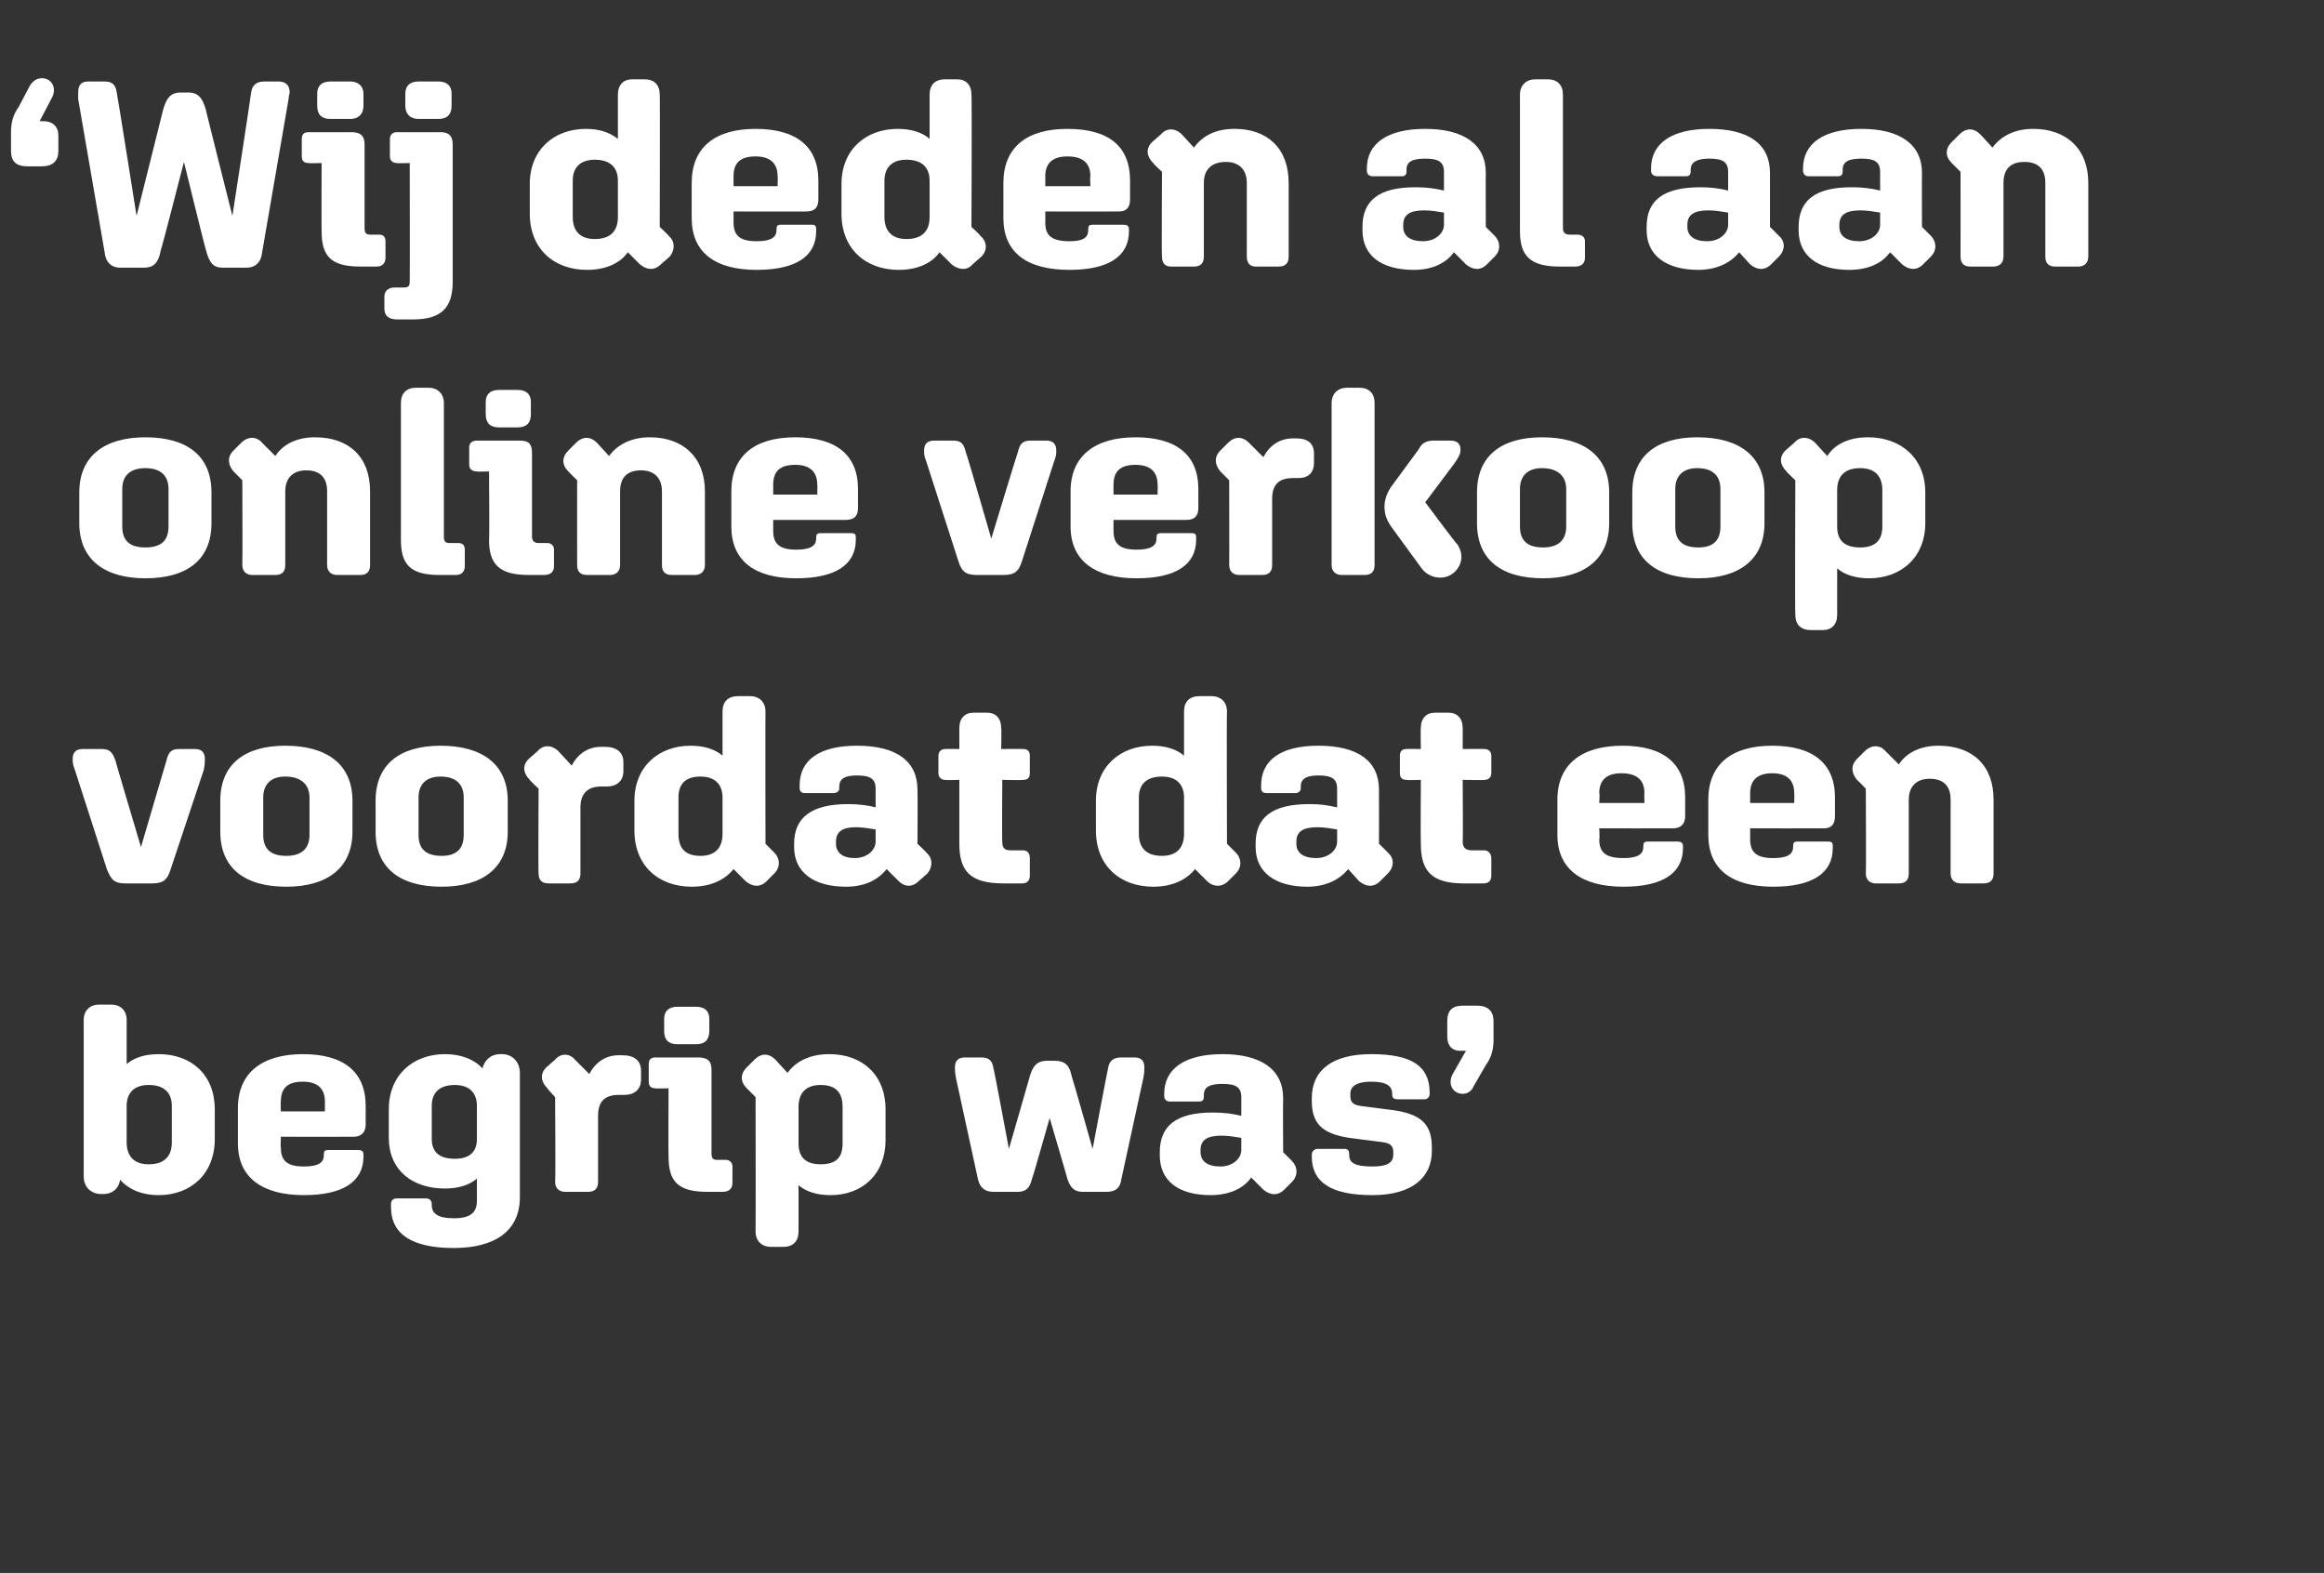
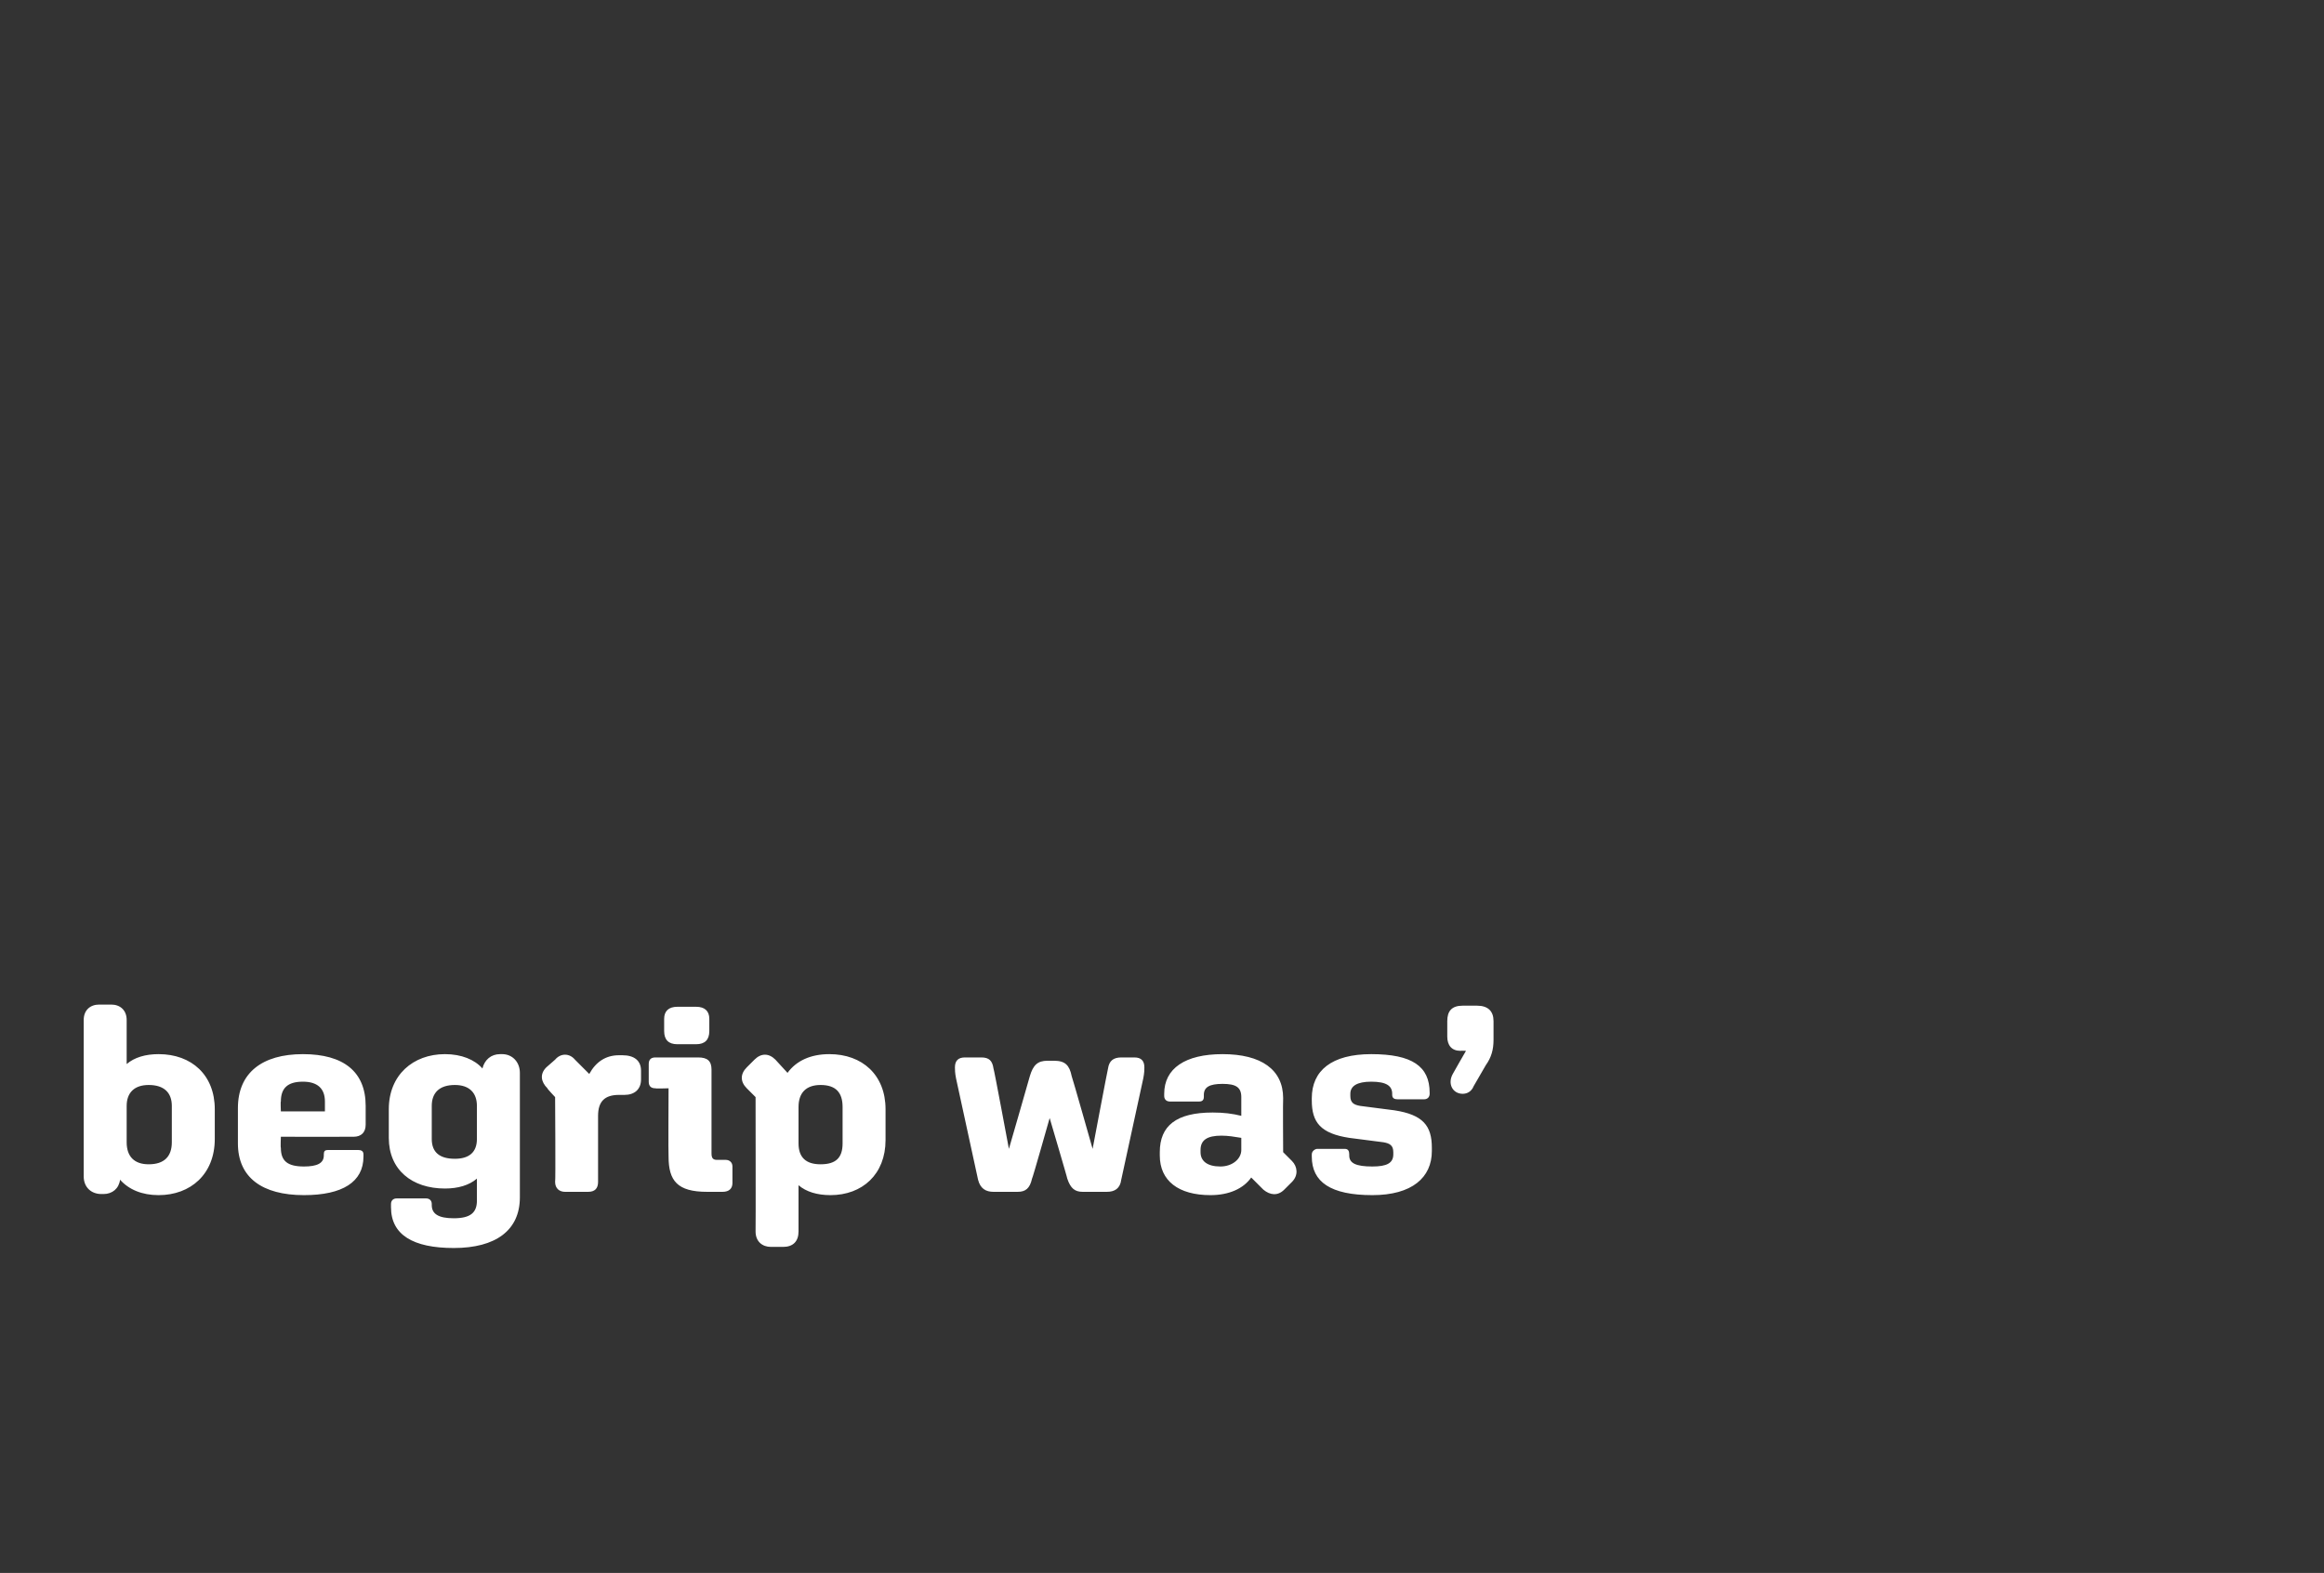
<svg xmlns="http://www.w3.org/2000/svg" version="1.1" width="211px" height="142.8px" viewBox="0 -5 211 142.8" style="top:-5px">
  <rect x="0" y="-5" width="211" height="142.8" fill="#333333" stroke="none" />
  <desc>‘ Wij deden al aan online verkoop voordat dat een begrip was’</desc>
  <defs />
  <g id="Polygon22553">
    <path d="M 10.9 102.1 C 10.8 102.9 10.2 103.4 9.4 103.4 C 9.4 103.4 9.2 103.4 9.2 103.4 C 8.3 103.4 7.6 102.8 7.6 101.8 C 7.6 101.8 7.6 87.6 7.6 87.6 C 7.6 86.7 8.2 86.2 9 86.2 C 9 86.2 10.1 86.2 10.1 86.2 C 10.9 86.2 11.5 86.7 11.5 87.6 C 11.5 87.6 11.5 91.6 11.5 91.6 C 12.2 91 13.2 90.7 14.4 90.7 C 17.4 90.7 19.5 92.6 19.5 95.7 C 19.5 95.7 19.5 98.4 19.5 98.4 C 19.5 101.6 17.3 103.5 14.4 103.5 C 12.9 103.5 11.7 103 10.9 102.1 Z M 15.6 98.7 C 15.6 98.7 15.6 95.4 15.6 95.4 C 15.6 94.2 14.9 93.5 13.5 93.5 C 12.2 93.5 11.5 94.2 11.5 95.4 C 11.5 95.4 11.5 98.7 11.5 98.7 C 11.5 100 12.2 100.7 13.5 100.7 C 14.9 100.7 15.6 100 15.6 98.7 Z M 21.6 98.8 C 21.6 98.8 21.6 95.6 21.6 95.6 C 21.6 92.4 23.8 90.7 27.5 90.7 C 31.2 90.7 33.2 92.3 33.2 95.4 C 33.2 95.4 33.2 97.1 33.2 97.1 C 33.2 97.8 32.8 98.2 32.1 98.2 C 32.11 98.21 25.5 98.2 25.5 98.2 C 25.5 98.2 25.46 99.22 25.5 99.2 C 25.5 100.4 26.1 100.9 27.6 100.9 C 28.8 100.9 29.4 100.6 29.4 99.9 C 29.4 99.9 29.4 99.8 29.4 99.8 C 29.4 99.5 29.5 99.4 29.8 99.4 C 29.8 99.4 32.5 99.4 32.5 99.4 C 32.8 99.4 33 99.5 33 99.8 C 33 99.8 33 100 33 100 C 33 102.3 31.1 103.5 27.6 103.5 C 23.8 103.5 21.6 101.9 21.6 98.8 Z M 25.5 95 C 25.46 94.97 25.5 95.9 25.5 95.9 L 29.5 95.9 C 29.5 95.9 29.5 94.97 29.5 95 C 29.5 93.8 28.8 93.2 27.5 93.2 C 26.1 93.2 25.5 93.8 25.5 95 Z M 35.5 104.6 C 35.5 104.6 35.5 104.3 35.5 104.3 C 35.5 104 35.7 103.8 36 103.8 C 36 103.8 38.7 103.8 38.7 103.8 C 39 103.8 39.2 104 39.2 104.3 C 39.2 104.3 39.2 104.4 39.2 104.4 C 39.2 105.2 39.8 105.6 41.2 105.6 C 42.7 105.6 43.3 105.1 43.3 104 C 43.3 104 43.3 102 43.3 102 C 42.6 102.6 41.6 102.9 40.4 102.9 C 37.4 102.9 35.3 101.2 35.3 98.3 C 35.3 98.3 35.3 95.7 35.3 95.7 C 35.3 92.6 37.5 90.7 40.4 90.7 C 41.9 90.7 43.1 91.2 43.8 92 C 44 91.2 44.6 90.7 45.4 90.7 C 45.4 90.7 45.6 90.7 45.6 90.7 C 46.5 90.7 47.2 91.4 47.2 92.4 C 47.2 92.4 47.2 103.7 47.2 103.7 C 47.2 106.7 45 108.3 41.2 108.3 C 37.5 108.3 35.5 107.1 35.5 104.6 Z M 43.3 98.4 C 43.3 98.4 43.3 95.4 43.3 95.4 C 43.3 94.2 42.6 93.5 41.3 93.5 C 39.9 93.5 39.2 94.2 39.2 95.4 C 39.2 95.4 39.2 98.4 39.2 98.4 C 39.2 99.6 39.9 100.2 41.3 100.2 C 42.6 100.2 43.3 99.6 43.3 98.4 Z M 50.4 102.3 C 50.45 102.31 50.4 94.6 50.4 94.6 C 50.4 94.6 49.66 93.82 49.7 93.8 C 49.1 93.2 49 92.5 49.6 91.9 C 49.6 91.9 50.4 91.2 50.4 91.2 C 50.9 90.6 51.7 90.6 52.2 91.2 C 52.2 91.2 53.5 92.5 53.5 92.5 C 54.1 91.4 55 90.8 56.2 90.8 C 56.2 90.8 56.5 90.8 56.5 90.8 C 57.6 90.8 58.2 91.3 58.2 92.2 C 58.2 92.2 58.2 93 58.2 93 C 58.2 93.9 57.6 94.4 56.7 94.4 C 56.7 94.4 56.2 94.4 56.2 94.4 C 54.9 94.4 54.3 95 54.3 96.3 C 54.3 96.3 54.3 102.3 54.3 102.3 C 54.3 102.9 54 103.2 53.4 103.2 C 53.4 103.2 51.3 103.2 51.3 103.2 C 50.8 103.2 50.4 102.9 50.4 102.3 Z M 60.3 88.6 C 60.3 88.6 60.3 87.5 60.3 87.5 C 60.3 86.8 60.7 86.4 61.5 86.4 C 61.5 86.4 63.2 86.4 63.2 86.4 C 64 86.4 64.4 86.8 64.4 87.5 C 64.4 87.5 64.4 88.6 64.4 88.6 C 64.4 89.4 64 89.8 63.2 89.8 C 63.2 89.8 61.5 89.8 61.5 89.8 C 60.7 89.8 60.3 89.4 60.3 88.6 Z M 60.7 100 C 60.67 99.98 60.7 93.8 60.7 93.8 C 60.7 93.8 59.5 93.84 59.5 93.8 C 59.1 93.8 58.9 93.6 58.9 93.2 C 58.9 93.2 58.9 91.6 58.9 91.6 C 58.9 91.2 59.1 91 59.5 91 C 59.5 91 63.4 91 63.4 91 C 64.2 91 64.6 91.3 64.6 92.1 C 64.6 92.1 64.6 99.7 64.6 99.7 C 64.6 100.1 64.7 100.3 65.1 100.3 C 65.1 100.3 65.9 100.3 65.9 100.3 C 66.2 100.3 66.5 100.5 66.5 100.9 C 66.5 100.9 66.5 102.4 66.5 102.4 C 66.5 102.9 66.2 103.2 65.6 103.2 C 65.6 103.2 64.2 103.2 64.2 103.2 C 61.5 103.2 60.7 102.2 60.7 100 Z M 72.5 102.6 C 72.5 102.6 72.5 106.8 72.5 106.8 C 72.5 107.7 72 108.2 71.1 108.2 C 71.1 108.2 70 108.2 70 108.2 C 69.2 108.2 68.6 107.7 68.6 106.8 C 68.62 106.82 68.6 94.6 68.6 94.6 C 68.6 94.6 67.82 93.82 67.8 93.8 C 67.2 93.2 67.2 92.5 67.8 91.9 C 67.8 91.9 68.5 91.2 68.5 91.2 C 69.1 90.6 69.8 90.6 70.4 91.2 C 70.4 91.2 71.5 92.4 71.5 92.4 C 72.3 91.3 73.6 90.7 75.3 90.7 C 78.3 90.7 80.4 92.6 80.4 95.7 C 80.4 95.7 80.4 98.5 80.4 98.5 C 80.4 101.6 78.3 103.5 75.4 103.5 C 74.2 103.5 73.2 103.2 72.5 102.6 Z M 76.5 98.8 C 76.5 98.8 76.5 95.5 76.5 95.5 C 76.5 94.2 75.9 93.5 74.5 93.5 C 73.2 93.5 72.5 94.2 72.5 95.5 C 72.5 95.5 72.5 98.8 72.5 98.8 C 72.5 100.1 73.2 100.7 74.5 100.7 C 75.9 100.7 76.5 100.1 76.5 98.8 Z M 88.8 102.1 C 88.8 102.1 86.8 92.9 86.8 92.9 C 86.7 92.4 86.7 92.1 86.7 91.9 C 86.7 91.3 87 91 87.6 91 C 87.6 91 89.1 91 89.1 91 C 89.8 91 90.1 91.3 90.2 92 C 90.24 91.99 91.6 99.3 91.6 99.3 C 91.6 99.3 93.5 92.74 93.5 92.7 C 93.8 91.7 94.2 91.3 95.1 91.3 C 95.1 91.3 95.7 91.3 95.7 91.3 C 96.7 91.3 97.1 91.7 97.3 92.7 C 97.34 92.74 99.2 99.3 99.2 99.3 C 99.2 99.3 100.58 91.99 100.6 92 C 100.7 91.3 101.1 91 101.8 91 C 101.8 91 103 91 103 91 C 103.6 91 103.9 91.3 103.9 91.9 C 103.9 92.1 103.9 92.4 103.8 92.9 C 103.8 92.9 101.8 102.1 101.8 102.1 C 101.7 102.9 101.2 103.2 100.5 103.2 C 100.5 103.2 98.3 103.2 98.3 103.2 C 97.6 103.2 97.2 102.9 96.9 102 C 96.93 102.02 95.3 96.5 95.3 96.5 C 95.3 96.5 93.74 102.02 93.7 102 C 93.5 102.9 93.1 103.2 92.4 103.2 C 92.4 103.2 90.2 103.2 90.2 103.2 C 89.5 103.2 89 102.9 88.8 102.1 Z M 105.3 99.9 C 105.3 99.9 105.3 99.6 105.3 99.6 C 105.3 97.2 106.8 96 110.1 96 C 111.1 96 111.9 96.1 112.7 96.3 C 112.7 96.3 112.7 94.6 112.7 94.6 C 112.7 93.7 112.2 93.4 111 93.4 C 109.8 93.4 109.3 93.7 109.3 94.4 C 109.3 94.4 109.3 94.6 109.3 94.6 C 109.3 94.8 109.2 95 108.9 95 C 108.9 95 106.2 95 106.2 95 C 105.9 95 105.7 94.8 105.7 94.5 C 105.7 94.5 105.7 94.3 105.7 94.3 C 105.7 92 107.6 90.7 111 90.7 C 114.5 90.7 116.5 92.1 116.5 94.7 C 116.47 94.73 116.5 99.6 116.5 99.6 C 116.5 99.6 117.26 100.37 117.3 100.4 C 117.8 100.9 117.9 101.7 117.3 102.3 C 117.3 102.3 116.6 103 116.6 103 C 116 103.6 115.3 103.5 114.7 103 C 114.7 103 113.6 101.9 113.6 101.9 C 112.9 102.9 111.6 103.5 109.9 103.5 C 107 103.5 105.3 102.2 105.3 99.9 Z M 110.8 100.9 C 111.9 100.9 112.7 100.2 112.7 99.4 C 112.7 99.4 112.7 98.3 112.7 98.3 C 112.1 98.2 111.5 98.1 110.9 98.1 C 109.6 98.1 109 98.5 109 99.4 C 109 99.4 109 99.6 109 99.6 C 109 100.4 109.6 100.9 110.8 100.9 Z M 119.1 100 C 119.1 100 119.1 99.8 119.1 99.8 C 119.1 99.5 119.4 99.3 119.6 99.3 C 119.6 99.3 122.1 99.3 122.1 99.3 C 122.4 99.3 122.5 99.5 122.5 99.8 C 122.5 99.8 122.5 99.9 122.5 99.9 C 122.5 100.6 123.1 100.9 124.6 100.9 C 125.9 100.9 126.5 100.6 126.5 99.8 C 126.5 99.8 126.5 99.6 126.5 99.6 C 126.5 99 126.2 98.8 125.6 98.7 C 125.6 98.7 122.5 98.3 122.5 98.3 C 119.9 97.9 119.1 96.9 119.1 94.9 C 119.1 94.9 119.1 94.7 119.1 94.7 C 119.1 92.2 120.9 90.7 124.5 90.7 C 128.2 90.7 129.8 91.8 129.8 94.2 C 129.8 94.2 129.8 94.3 129.8 94.3 C 129.8 94.6 129.6 94.8 129.3 94.8 C 129.3 94.8 126.9 94.8 126.9 94.8 C 126.6 94.8 126.4 94.7 126.4 94.4 C 126.4 94.4 126.4 94.3 126.4 94.3 C 126.4 93.6 125.9 93.2 124.5 93.2 C 123.2 93.2 122.6 93.6 122.6 94.3 C 122.6 94.3 122.6 94.5 122.6 94.5 C 122.6 95.1 122.9 95.3 123.5 95.4 C 123.5 95.4 126.6 95.8 126.6 95.8 C 129.2 96.2 130 97.2 130 99.2 C 130 99.2 130 99.5 130 99.5 C 130 101.9 128.2 103.5 124.6 103.5 C 120.8 103.5 119.1 102.3 119.1 100 Z M 131.9 92.5 C 131.9 92.47 133.1 90.4 133.1 90.4 C 133.1 90.4 132.65 90.38 132.6 90.4 C 131.8 90.4 131.4 89.9 131.4 89.1 C 131.4 89.1 131.4 87.7 131.4 87.7 C 131.4 86.8 131.8 86.3 132.8 86.3 C 132.8 86.3 134.1 86.3 134.1 86.3 C 135.1 86.3 135.6 86.8 135.6 87.7 C 135.6 87.7 135.6 89.4 135.6 89.4 C 135.6 90.3 135.4 91 134.9 91.7 C 134.9 91.7 133.8 93.6 133.8 93.6 C 133.6 94.1 133.2 94.3 132.8 94.3 C 131.9 94.3 131.4 93.4 131.9 92.5 Z " stroke="none" fill="#fff" />
  </g>
  <g id="Polygon22552">
-     <path d="M 9.7 73.9 C 9.7 73.9 6.8 64.9 6.8 64.9 C 6.6 64.4 6.6 64.2 6.6 63.9 C 6.6 63.3 6.9 63 7.5 63 C 7.5 63 9.2 63 9.2 63 C 9.9 63 10.2 63.2 10.5 64.1 C 10.46 64.06 12.8 71.9 12.8 71.9 C 12.8 71.9 15.1 64.06 15.1 64.1 C 15.3 63.2 15.6 63 16.3 63 C 16.3 63 17.7 63 17.7 63 C 18.3 63 18.6 63.3 18.6 63.9 C 18.6 64.2 18.6 64.4 18.5 64.9 C 18.5 64.9 15.5 73.9 15.5 73.9 C 15.2 74.9 14.8 75.2 13.8 75.2 C 13.8 75.2 11.4 75.2 11.4 75.2 C 10.4 75.2 10.1 74.9 9.7 73.9 Z M 20 70.5 C 20 70.5 20 67.7 20 67.7 C 20 64.4 22.2 62.7 25.9 62.7 C 29.7 62.7 32 64.4 32 67.7 C 32 67.7 32 70.5 32 70.5 C 32 73.8 29.7 75.5 26 75.5 C 22.2 75.5 20 73.8 20 70.5 Z M 28.1 70.8 C 28.1 70.8 28.1 67.4 28.1 67.4 C 28.1 66.2 27.3 65.5 25.9 65.5 C 24.6 65.5 23.9 66.2 23.9 67.4 C 23.9 67.4 23.9 70.8 23.9 70.8 C 23.9 72.1 24.6 72.7 26 72.7 C 27.3 72.7 28.1 72.1 28.1 70.8 Z M 34.1 70.5 C 34.1 70.5 34.1 67.7 34.1 67.7 C 34.1 64.4 36.3 62.7 40 62.7 C 43.8 62.7 46.1 64.4 46.1 67.7 C 46.1 67.7 46.1 70.5 46.1 70.5 C 46.1 73.8 43.8 75.5 40.1 75.5 C 36.3 75.5 34.1 73.8 34.1 70.5 Z M 42.1 70.8 C 42.1 70.8 42.1 67.4 42.1 67.4 C 42.1 66.2 41.4 65.5 40 65.5 C 38.7 65.5 38 66.2 38 67.4 C 38 67.4 38 70.8 38 70.8 C 38 72.1 38.7 72.7 40.1 72.7 C 41.4 72.7 42.1 72.1 42.1 70.8 Z M 48.9 74.3 C 48.86 74.31 48.9 66.6 48.9 66.6 C 48.9 66.6 48.07 65.82 48.1 65.8 C 47.5 65.2 47.4 64.5 48 63.9 C 48 63.9 48.8 63.2 48.8 63.2 C 49.3 62.6 50.1 62.6 50.7 63.2 C 50.7 63.2 51.9 64.5 51.9 64.5 C 52.5 63.4 53.4 62.8 54.6 62.8 C 54.6 62.8 54.9 62.8 54.9 62.8 C 56 62.8 56.6 63.3 56.6 64.2 C 56.6 64.2 56.6 65 56.6 65 C 56.6 65.9 56 66.4 55.1 66.4 C 55.1 66.4 54.6 66.4 54.6 66.4 C 53.4 66.4 52.7 67 52.7 68.3 C 52.7 68.3 52.7 74.3 52.7 74.3 C 52.7 74.9 52.4 75.2 51.8 75.2 C 51.8 75.2 49.8 75.2 49.8 75.2 C 49.2 75.2 48.9 74.9 48.9 74.3 Z M 57.6 70.4 C 57.6 70.4 57.6 67.7 57.6 67.7 C 57.6 64.6 59.8 62.7 62.7 62.7 C 63.9 62.7 64.9 63 65.6 63.6 C 65.6 63.6 65.6 59.6 65.6 59.6 C 65.6 58.7 66.1 58.2 67 58.2 C 67 58.2 68.1 58.2 68.1 58.2 C 68.9 58.2 69.5 58.7 69.5 59.6 C 69.48 59.58 69.5 71.6 69.5 71.6 C 69.5 71.6 70.27 72.37 70.3 72.4 C 70.8 72.9 70.9 73.7 70.3 74.3 C 70.3 74.3 69.6 75 69.6 75 C 69 75.6 68.3 75.5 67.7 75 C 67.7 75 66.6 73.9 66.6 73.9 C 65.8 74.9 64.5 75.5 62.8 75.5 C 59.8 75.5 57.6 73.6 57.6 70.4 Z M 65.6 70.7 C 65.6 70.7 65.6 67.4 65.6 67.4 C 65.6 66.2 64.9 65.5 63.6 65.5 C 62.2 65.5 61.6 66.2 61.6 67.4 C 61.6 67.4 61.6 70.7 61.6 70.7 C 61.6 72 62.2 72.7 63.6 72.7 C 64.9 72.7 65.6 72 65.6 70.7 Z M 72.1 71.9 C 72.1 71.9 72.1 71.6 72.1 71.6 C 72.1 69.2 73.7 68 77 68 C 77.9 68 78.8 68.1 79.5 68.3 C 79.5 68.3 79.5 66.6 79.5 66.6 C 79.5 65.7 79 65.4 77.8 65.4 C 76.7 65.4 76.2 65.7 76.2 66.4 C 76.2 66.4 76.2 66.6 76.2 66.6 C 76.2 66.8 76 67 75.7 67 C 75.7 67 73.1 67 73.1 67 C 72.7 67 72.6 66.8 72.6 66.5 C 72.6 66.5 72.6 66.3 72.6 66.3 C 72.6 64 74.4 62.7 77.8 62.7 C 81.4 62.7 83.3 64.1 83.3 66.7 C 83.33 66.73 83.3 71.6 83.3 71.6 C 83.3 71.6 84.12 72.37 84.1 72.4 C 84.7 72.9 84.7 73.7 84.2 74.3 C 84.2 74.3 83.4 75 83.4 75 C 82.8 75.6 82.1 75.5 81.6 75 C 81.6 75 80.5 73.9 80.5 73.9 C 79.7 74.9 78.5 75.5 76.8 75.5 C 73.9 75.5 72.1 74.2 72.1 71.9 Z M 77.6 72.9 C 78.7 72.9 79.5 72.2 79.5 71.4 C 79.5 71.4 79.5 70.3 79.5 70.3 C 78.9 70.2 78.3 70.1 77.7 70.1 C 76.5 70.1 75.9 70.5 75.9 71.4 C 75.9 71.4 75.9 71.6 75.9 71.6 C 75.9 72.4 76.5 72.9 77.6 72.9 Z M 87.1 71.6 C 87.1 71.58 87.1 65.8 87.1 65.8 C 87.1 65.8 85.85 65.84 85.8 65.8 C 85.5 65.8 85.2 65.6 85.2 65.2 C 85.2 65.2 85.2 63.6 85.2 63.6 C 85.2 63.2 85.5 63 85.8 63 C 85.85 62.98 87.1 63 87.1 63 C 87.1 63 87.1 61.06 87.1 61.1 C 87.1 60.2 87.6 59.7 88.4 59.7 C 88.4 59.7 89.6 59.7 89.6 59.7 C 90.4 59.7 90.9 60.2 90.9 61.1 C 90.94 61.06 90.9 63 90.9 63 C 90.9 63 92.88 62.98 92.9 63 C 93.3 63 93.5 63.2 93.5 63.6 C 93.5 63.6 93.5 65.2 93.5 65.2 C 93.5 65.6 93.3 65.8 92.9 65.8 C 92.88 65.84 91 65.8 91 65.8 C 91 65.8 90.96 71.36 91 71.4 C 91 72 91.2 72.2 91.8 72.2 C 91.8 72.2 92.9 72.2 92.9 72.2 C 93.3 72.2 93.5 72.5 93.5 72.9 C 93.5 72.9 93.5 74.5 93.5 74.5 C 93.5 74.9 93.3 75.2 92.8 75.2 C 92.8 75.2 91.1 75.2 91.1 75.2 C 88.1 75.2 87.1 74.1 87.1 71.6 Z M 99.5 70.4 C 99.5 70.4 99.5 67.7 99.5 67.7 C 99.5 64.6 101.7 62.7 104.6 62.7 C 105.8 62.7 106.8 63 107.5 63.6 C 107.5 63.6 107.5 59.6 107.5 59.6 C 107.5 58.7 108 58.2 108.9 58.2 C 108.9 58.2 110 58.2 110 58.2 C 110.8 58.2 111.4 58.7 111.4 59.6 C 111.36 59.58 111.4 71.6 111.4 71.6 C 111.4 71.6 112.15 72.37 112.2 72.4 C 112.7 72.9 112.8 73.7 112.2 74.3 C 112.2 74.3 111.5 75 111.5 75 C 110.9 75.6 110.1 75.5 109.6 75 C 109.6 75 108.5 73.9 108.5 73.9 C 107.7 74.9 106.4 75.5 104.7 75.5 C 101.7 75.5 99.5 73.6 99.5 70.4 Z M 107.5 70.7 C 107.5 70.7 107.5 67.4 107.5 67.4 C 107.5 66.2 106.8 65.5 105.5 65.5 C 104.1 65.5 103.4 66.2 103.4 67.4 C 103.4 67.4 103.4 70.7 103.4 70.7 C 103.4 72 104.1 72.7 105.5 72.7 C 106.8 72.7 107.5 72 107.5 70.7 Z M 114 71.9 C 114 71.9 114 71.6 114 71.6 C 114 69.2 115.5 68 118.9 68 C 119.8 68 120.6 68.1 121.4 68.3 C 121.4 68.3 121.4 66.6 121.4 66.6 C 121.4 65.7 120.9 65.4 119.7 65.4 C 118.6 65.4 118.1 65.7 118.1 66.4 C 118.1 66.4 118.1 66.6 118.1 66.6 C 118.1 66.8 117.9 67 117.6 67 C 117.6 67 115 67 115 67 C 114.6 67 114.5 66.8 114.5 66.5 C 114.5 66.5 114.5 66.3 114.5 66.3 C 114.5 64 116.3 62.7 119.7 62.7 C 123.3 62.7 125.2 64.1 125.2 66.7 C 125.21 66.73 125.2 71.6 125.2 71.6 C 125.2 71.6 126 72.37 126 72.4 C 126.6 72.9 126.6 73.7 126 74.3 C 126 74.3 125.3 75 125.3 75 C 124.7 75.6 124 75.5 123.4 75 C 123.4 75 122.4 73.9 122.4 73.9 C 121.6 74.9 120.3 75.5 118.7 75.5 C 115.8 75.5 114 74.2 114 71.9 Z M 119.5 72.9 C 120.6 72.9 121.4 72.2 121.4 71.4 C 121.4 71.4 121.4 70.3 121.4 70.3 C 120.8 70.2 120.2 70.1 119.6 70.1 C 118.3 70.1 117.7 70.5 117.7 71.4 C 117.7 71.4 117.7 71.6 117.7 71.6 C 117.7 72.4 118.3 72.9 119.5 72.9 Z M 129 71.6 C 128.97 71.58 129 65.8 129 65.8 C 129 65.8 127.73 65.84 127.7 65.8 C 127.3 65.8 127.1 65.6 127.1 65.2 C 127.1 65.2 127.1 63.6 127.1 63.6 C 127.1 63.2 127.3 63 127.7 63 C 127.73 62.98 129 63 129 63 C 129 63 128.97 61.06 129 61.1 C 129 60.2 129.5 59.7 130.3 59.7 C 130.3 59.7 131.5 59.7 131.5 59.7 C 132.3 59.7 132.8 60.2 132.8 61.1 C 132.81 61.06 132.8 63 132.8 63 C 132.8 63 134.76 62.98 134.8 63 C 135.1 63 135.4 63.2 135.4 63.6 C 135.4 63.6 135.4 65.2 135.4 65.2 C 135.4 65.6 135.1 65.8 134.8 65.8 C 134.76 65.84 132.8 65.8 132.8 65.8 C 132.8 65.8 132.84 71.36 132.8 71.4 C 132.8 72 133.1 72.2 133.7 72.2 C 133.7 72.2 134.8 72.2 134.8 72.2 C 135.1 72.2 135.4 72.5 135.4 72.9 C 135.4 72.9 135.4 74.5 135.4 74.5 C 135.4 74.9 135.2 75.2 134.7 75.2 C 134.7 75.2 132.9 75.2 132.9 75.2 C 130 75.2 129 74.1 129 71.6 Z M 141.4 70.8 C 141.4 70.8 141.4 67.6 141.4 67.6 C 141.4 64.4 143.6 62.7 147.3 62.7 C 151 62.7 153 64.3 153 67.4 C 153 67.4 153 69.1 153 69.1 C 153 69.8 152.6 70.2 151.9 70.2 C 151.89 70.21 145.2 70.2 145.2 70.2 C 145.2 70.2 145.25 71.22 145.2 71.2 C 145.2 72.4 145.8 72.9 147.4 72.9 C 148.6 72.9 149.2 72.6 149.2 71.9 C 149.2 71.9 149.2 71.8 149.2 71.8 C 149.2 71.5 149.3 71.4 149.6 71.4 C 149.6 71.4 152.3 71.4 152.3 71.4 C 152.6 71.4 152.8 71.5 152.8 71.8 C 152.8 71.8 152.8 72 152.8 72 C 152.8 74.3 150.9 75.5 147.4 75.5 C 143.6 75.5 141.4 73.9 141.4 70.8 Z M 145.2 67 C 145.25 66.97 145.2 67.9 145.2 67.9 L 149.3 67.9 C 149.3 67.9 149.28 66.97 149.3 67 C 149.3 65.8 148.6 65.2 147.2 65.2 C 145.9 65.2 145.2 65.8 145.2 67 Z M 155.1 70.8 C 155.1 70.8 155.1 67.6 155.1 67.6 C 155.1 64.4 157.2 62.7 160.9 62.7 C 164.6 62.7 166.6 64.3 166.6 67.4 C 166.6 67.4 166.6 69.1 166.6 69.1 C 166.6 69.8 166.3 70.2 165.6 70.2 C 165.55 70.21 158.9 70.2 158.9 70.2 C 158.9 70.2 158.9 71.22 158.9 71.2 C 158.9 72.4 159.5 72.9 161 72.9 C 162.2 72.9 162.8 72.6 162.8 71.9 C 162.8 71.9 162.8 71.8 162.8 71.8 C 162.8 71.5 162.9 71.4 163.2 71.4 C 163.2 71.4 166 71.4 166 71.4 C 166.3 71.4 166.4 71.5 166.4 71.8 C 166.4 71.8 166.4 72 166.4 72 C 166.4 74.3 164.5 75.5 161 75.5 C 157.2 75.5 155.1 73.9 155.1 70.8 Z M 158.9 67 C 158.9 66.97 158.9 67.9 158.9 67.9 L 162.9 67.9 C 162.9 67.9 162.93 66.97 162.9 67 C 162.9 65.8 162.2 65.2 160.9 65.2 C 159.6 65.2 158.9 65.8 158.9 67 Z M 169.4 74.3 C 169.44 74.31 169.4 66.6 169.4 66.6 C 169.4 66.6 168.65 65.82 168.6 65.8 C 168.1 65.2 168 64.5 168.6 63.9 C 168.6 63.9 169.3 63.2 169.3 63.2 C 169.9 62.6 170.7 62.6 171.2 63.2 C 171.2 63.2 172.4 64.4 172.4 64.4 C 173.1 63.3 174.4 62.7 176 62.7 C 179.1 62.7 181 64.5 181 67.6 C 181 67.6 181 74.3 181 74.3 C 181 74.9 180.7 75.2 180.1 75.2 C 180.1 75.2 178 75.2 178 75.2 C 177.5 75.2 177.1 74.9 177.1 74.3 C 177.1 74.3 177.1 67.6 177.1 67.6 C 177.1 66.4 176.5 65.7 175.2 65.7 C 174 65.7 173.3 66.4 173.3 67.6 C 173.3 67.6 173.3 74.3 173.3 74.3 C 173.3 74.9 173 75.2 172.4 75.2 C 172.4 75.2 170.3 75.2 170.3 75.2 C 169.8 75.2 169.4 74.9 169.4 74.3 Z " stroke="none" fill="#fff" />
-   </g>
+     </g>
  <g id="Polygon22551">
-     <path d="M 7.2 42.5 C 7.2 42.5 7.2 39.7 7.2 39.7 C 7.2 36.4 9.5 34.7 13.2 34.7 C 17 34.7 19.2 36.4 19.2 39.7 C 19.2 39.7 19.2 42.5 19.2 42.5 C 19.2 45.8 17 47.5 13.2 47.5 C 9.5 47.5 7.2 45.8 7.2 42.5 Z M 15.3 42.8 C 15.3 42.8 15.3 39.4 15.3 39.4 C 15.3 38.2 14.6 37.5 13.2 37.5 C 11.8 37.5 11.1 38.2 11.1 39.4 C 11.1 39.4 11.1 42.8 11.1 42.8 C 11.1 44.1 11.8 44.7 13.2 44.7 C 14.6 44.7 15.3 44.1 15.3 42.8 Z M 22 46.3 C 22.03 46.31 22 38.6 22 38.6 C 22 38.6 21.24 37.82 21.2 37.8 C 20.7 37.2 20.6 36.5 21.2 35.9 C 21.2 35.9 21.9 35.2 21.9 35.2 C 22.5 34.6 23.3 34.6 23.8 35.2 C 23.8 35.2 25 36.4 25 36.4 C 25.7 35.3 27 34.7 28.6 34.7 C 31.7 34.7 33.6 36.5 33.6 39.6 C 33.6 39.6 33.6 46.3 33.6 46.3 C 33.6 46.9 33.3 47.2 32.7 47.2 C 32.7 47.2 30.6 47.2 30.6 47.2 C 30.1 47.2 29.7 46.9 29.7 46.3 C 29.7 46.3 29.7 39.6 29.7 39.6 C 29.7 38.4 29.1 37.7 27.8 37.7 C 26.6 37.7 25.9 38.4 25.9 39.6 C 25.9 39.6 25.9 46.3 25.9 46.3 C 25.9 46.9 25.6 47.2 25 47.2 C 25 47.2 22.9 47.2 22.9 47.2 C 22.4 47.2 22 46.9 22 46.3 Z M 36.4 44 C 36.4 44 36.4 31.6 36.4 31.6 C 36.4 30.7 36.9 30.2 37.8 30.2 C 37.8 30.2 38.9 30.2 38.9 30.2 C 39.7 30.2 40.3 30.7 40.3 31.6 C 40.3 31.6 40.3 43.7 40.3 43.7 C 40.3 44.1 40.4 44.3 40.8 44.3 C 40.8 44.3 41.6 44.3 41.6 44.3 C 42 44.3 42.2 44.5 42.2 44.9 C 42.2 44.9 42.2 46.4 42.2 46.4 C 42.2 46.9 41.9 47.2 41.4 47.2 C 41.4 47.2 39.9 47.2 39.9 47.2 C 37.2 47.2 36.4 46.2 36.4 44 Z M 44.1 32.6 C 44.1 32.6 44.1 31.5 44.1 31.5 C 44.1 30.8 44.5 30.4 45.3 30.4 C 45.3 30.4 47 30.4 47 30.4 C 47.8 30.4 48.2 30.8 48.2 31.5 C 48.2 31.5 48.2 32.6 48.2 32.6 C 48.2 33.4 47.8 33.8 47 33.8 C 47 33.8 45.3 33.8 45.3 33.8 C 44.5 33.8 44.1 33.4 44.1 32.6 Z M 44.4 44 C 44.45 43.98 44.4 37.8 44.4 37.8 C 44.4 37.8 43.27 37.84 43.3 37.8 C 42.9 37.8 42.6 37.6 42.6 37.2 C 42.6 37.2 42.6 35.6 42.6 35.6 C 42.6 35.2 42.9 35 43.3 35 C 43.3 35 47.2 35 47.2 35 C 48 35 48.3 35.3 48.3 36.1 C 48.3 36.1 48.3 43.7 48.3 43.7 C 48.3 44.1 48.5 44.3 48.9 44.3 C 48.9 44.3 49.7 44.3 49.7 44.3 C 50 44.3 50.3 44.5 50.3 44.9 C 50.3 44.9 50.3 46.4 50.3 46.4 C 50.3 46.9 50 47.2 49.4 47.2 C 49.4 47.2 48 47.2 48 47.2 C 45.3 47.2 44.4 46.2 44.4 44 Z M 52.4 46.3 C 52.39 46.31 52.4 38.6 52.4 38.6 C 52.4 38.6 51.6 37.82 51.6 37.8 C 51 37.2 51 36.5 51.6 35.9 C 51.6 35.9 52.3 35.2 52.3 35.2 C 52.9 34.6 53.6 34.6 54.2 35.2 C 54.2 35.2 55.3 36.4 55.3 36.4 C 56.1 35.3 57.4 34.7 59 34.7 C 62 34.7 64 36.5 64 39.6 C 64 39.6 64 46.3 64 46.3 C 64 46.9 63.6 47.2 63.1 47.2 C 63.1 47.2 61 47.2 61 47.2 C 60.4 47.2 60.1 46.9 60.1 46.3 C 60.1 46.3 60.1 39.6 60.1 39.6 C 60.1 38.4 59.4 37.7 58.2 37.7 C 56.9 37.7 56.3 38.4 56.3 39.6 C 56.3 39.6 56.3 46.3 56.3 46.3 C 56.3 46.9 55.9 47.2 55.4 47.2 C 55.4 47.2 53.3 47.2 53.3 47.2 C 52.7 47.2 52.4 46.9 52.4 46.3 Z M 66.4 42.8 C 66.4 42.8 66.4 39.6 66.4 39.6 C 66.4 36.4 68.5 34.7 72.2 34.7 C 75.9 34.7 77.9 36.3 77.9 39.4 C 77.9 39.4 77.9 41.1 77.9 41.1 C 77.9 41.8 77.6 42.2 76.8 42.2 C 76.85 42.21 70.2 42.2 70.2 42.2 C 70.2 42.2 70.2 43.22 70.2 43.2 C 70.2 44.4 70.8 44.9 72.3 44.9 C 73.5 44.9 74.1 44.6 74.1 43.9 C 74.1 43.9 74.1 43.8 74.1 43.8 C 74.1 43.5 74.2 43.4 74.5 43.4 C 74.5 43.4 77.3 43.4 77.3 43.4 C 77.6 43.4 77.7 43.5 77.7 43.8 C 77.7 43.8 77.7 44 77.7 44 C 77.7 46.3 75.8 47.5 72.3 47.5 C 68.5 47.5 66.4 45.9 66.4 42.8 Z M 70.2 39 C 70.2 38.97 70.2 39.9 70.2 39.9 L 74.2 39.9 C 74.2 39.9 74.23 38.97 74.2 39 C 74.2 37.8 73.5 37.2 72.2 37.2 C 70.8 37.2 70.2 37.8 70.2 39 Z M 87 45.9 C 87 45.9 84.1 36.9 84.1 36.9 C 83.9 36.4 83.9 36.2 83.9 35.9 C 83.9 35.3 84.2 35 84.8 35 C 84.8 35 86.5 35 86.5 35 C 87.2 35 87.5 35.2 87.7 36.1 C 87.74 36.06 90 43.9 90 43.9 C 90 43.9 92.38 36.06 92.4 36.1 C 92.6 35.2 92.9 35 93.6 35 C 93.6 35 95 35 95 35 C 95.6 35 95.9 35.3 95.9 35.9 C 95.9 36.2 95.9 36.4 95.7 36.9 C 95.7 36.9 92.8 45.9 92.8 45.9 C 92.5 46.9 92.1 47.2 91.1 47.2 C 91.1 47.2 88.7 47.2 88.7 47.2 C 87.7 47.2 87.3 46.9 87 45.9 Z M 97.2 42.8 C 97.2 42.8 97.2 39.6 97.2 39.6 C 97.2 36.4 99.4 34.7 103.1 34.7 C 106.8 34.7 108.8 36.3 108.8 39.4 C 108.8 39.4 108.8 41.1 108.8 41.1 C 108.8 41.8 108.5 42.2 107.7 42.2 C 107.73 42.21 101.1 42.2 101.1 42.2 C 101.1 42.2 101.09 43.22 101.1 43.2 C 101.1 44.4 101.7 44.9 103.2 44.9 C 104.4 44.9 105 44.6 105 43.9 C 105 43.9 105 43.8 105 43.8 C 105 43.5 105.1 43.4 105.4 43.4 C 105.4 43.4 108.2 43.4 108.2 43.4 C 108.5 43.4 108.6 43.5 108.6 43.8 C 108.6 43.8 108.6 44 108.6 44 C 108.6 46.3 106.7 47.5 103.2 47.5 C 99.4 47.5 97.2 45.9 97.2 42.8 Z M 101.1 39 C 101.09 38.97 101.1 39.9 101.1 39.9 L 105.1 39.9 C 105.1 39.9 105.12 38.97 105.1 39 C 105.1 37.8 104.4 37.2 103.1 37.2 C 101.7 37.2 101.1 37.8 101.1 39 Z M 111.6 46.3 C 111.62 46.31 111.6 38.6 111.6 38.6 C 111.6 38.6 110.83 37.82 110.8 37.8 C 110.3 37.2 110.2 36.5 110.8 35.9 C 110.8 35.9 111.5 35.2 111.5 35.2 C 112.1 34.6 112.8 34.6 113.4 35.2 C 113.4 35.2 114.7 36.5 114.7 36.5 C 115.3 35.4 116.2 34.8 117.4 34.8 C 117.4 34.8 117.7 34.8 117.7 34.8 C 118.8 34.8 119.3 35.3 119.3 36.2 C 119.3 36.2 119.3 37 119.3 37 C 119.3 37.9 118.8 38.4 117.9 38.4 C 117.9 38.4 117.4 38.4 117.4 38.4 C 116.1 38.4 115.5 39 115.5 40.3 C 115.5 40.3 115.5 46.3 115.5 46.3 C 115.5 46.9 115.2 47.2 114.6 47.2 C 114.6 47.2 112.5 47.2 112.5 47.2 C 112 47.2 111.6 46.9 111.6 46.3 Z M 120.9 46.3 C 120.9 46.3 120.9 31.6 120.9 31.6 C 120.9 30.7 121.5 30.2 122.3 30.2 C 122.3 30.2 123.4 30.2 123.4 30.2 C 124.3 30.2 124.8 30.7 124.8 31.6 C 124.8 31.6 124.8 46.3 124.8 46.3 C 124.8 46.9 124.5 47.2 123.9 47.2 C 123.9 47.2 121.8 47.2 121.8 47.2 C 121.3 47.2 120.9 46.9 120.9 46.3 Z M 129 46.5 C 129 46.5 126.3 42.8 126.3 42.8 C 125.9 42.2 125.7 41.7 125.7 41 C 125.7 40.4 125.9 39.8 126.3 39.2 C 126.3 39.2 128.8 35.8 128.8 35.8 C 129.1 35.2 129.5 35 130.2 35 C 130.2 35 131.7 35 131.7 35 C 132.3 35 132.6 35.3 132.6 35.8 C 132.6 36.2 132.5 36.4 132.1 37 C 132.12 36.98 129.4 40.6 129.4 40.6 C 129.4 40.6 132.26 44.44 132.3 44.4 C 133 45.4 132.7 46.6 131.7 47.2 C 130.8 47.7 129.6 47.4 129 46.5 Z M 134.1 42.5 C 134.1 42.5 134.1 39.7 134.1 39.7 C 134.1 36.4 136.3 34.7 140 34.7 C 143.8 34.7 146.1 36.4 146.1 39.7 C 146.1 39.7 146.1 42.5 146.1 42.5 C 146.1 45.8 143.8 47.5 140.1 47.5 C 136.3 47.5 134.1 45.8 134.1 42.5 Z M 142.2 42.8 C 142.2 42.8 142.2 39.4 142.2 39.4 C 142.2 38.2 141.4 37.5 140 37.5 C 138.7 37.5 138 38.2 138 39.4 C 138 39.4 138 42.8 138 42.8 C 138 44.1 138.7 44.7 140.1 44.7 C 141.4 44.7 142.2 44.1 142.2 42.8 Z M 148.2 42.5 C 148.2 42.5 148.2 39.7 148.2 39.7 C 148.2 36.4 150.4 34.7 154.1 34.7 C 157.9 34.7 160.2 36.4 160.2 39.7 C 160.2 39.7 160.2 42.5 160.2 42.5 C 160.2 45.8 157.9 47.5 154.2 47.5 C 150.4 47.5 148.2 45.8 148.2 42.5 Z M 156.2 42.8 C 156.2 42.8 156.2 39.4 156.2 39.4 C 156.2 38.2 155.5 37.5 154.1 37.5 C 152.8 37.5 152.1 38.2 152.1 39.4 C 152.1 39.4 152.1 42.8 152.1 42.8 C 152.1 44.1 152.8 44.7 154.2 44.7 C 155.5 44.7 156.2 44.1 156.2 42.8 Z M 166.8 46.6 C 166.8 46.6 166.8 50.8 166.8 50.8 C 166.8 51.7 166.3 52.2 165.5 52.2 C 165.5 52.2 164.4 52.2 164.4 52.2 C 163.5 52.2 163 51.7 163 50.8 C 162.96 50.82 163 38.6 163 38.6 C 163 38.6 162.17 37.82 162.2 37.8 C 161.6 37.2 161.5 36.5 162.1 35.9 C 162.1 35.9 162.9 35.2 162.9 35.2 C 163.4 34.6 164.2 34.6 164.8 35.2 C 164.8 35.2 165.9 36.4 165.9 36.4 C 166.6 35.3 167.9 34.7 169.6 34.7 C 172.6 34.7 174.8 36.6 174.8 39.7 C 174.8 39.7 174.8 42.5 174.8 42.5 C 174.8 45.6 172.6 47.5 169.7 47.5 C 168.5 47.5 167.5 47.2 166.8 46.6 Z M 170.9 42.8 C 170.9 42.8 170.9 39.5 170.9 39.5 C 170.9 38.2 170.2 37.5 168.9 37.5 C 167.5 37.5 166.8 38.2 166.8 39.5 C 166.8 39.5 166.8 42.8 166.8 42.8 C 166.8 44.1 167.5 44.7 168.9 44.7 C 170.2 44.7 170.9 44.1 170.9 42.8 Z " stroke="none" fill="#fff" />
-   </g>
+     </g>
  <g id="Polygon22550">
-     <path d="M 4.7 3.9 C 4.68 3.94 3.6 6 3.6 6 C 3.6 6 3.94 6 3.9 6 C 4.8 6 5.3 6.5 5.3 7.3 C 5.3 7.3 5.3 8.7 5.3 8.7 C 5.3 9.6 4.8 10.1 3.8 10.1 C 3.8 10.1 2.5 10.1 2.5 10.1 C 1.4 10.1 1 9.6 1 8.7 C 1 8.7 1 7 1 7 C 1 6.1 1.2 5.4 1.7 4.7 C 1.7 4.7 2.7 2.8 2.7 2.8 C 3 2.3 3.4 2.1 3.8 2.1 C 4.7 2.1 5.2 3 4.7 3.9 Z M 9.5 17.9 C 9.5 17.9 7.1 4 7.1 4 C 7.1 3.7 7.1 3.5 7.1 3.4 C 7.1 2.8 7.3 2.4 8 2.4 C 8 2.4 9.5 2.4 9.5 2.4 C 10.2 2.4 10.5 2.7 10.6 3.4 C 10.63 3.43 12.4 14.6 12.4 14.6 C 12.4 14.6 14.81 4.97 14.8 5 C 15.1 3.9 15.5 3.4 16.4 3.4 C 16.4 3.4 17.1 3.4 17.1 3.4 C 18 3.4 18.4 3.9 18.7 5 C 18.67 4.97 21.1 14.6 21.1 14.6 C 21.1 14.6 22.82 3.43 22.8 3.4 C 22.9 2.7 23.3 2.4 24 2.4 C 24 2.4 25.3 2.4 25.3 2.4 C 26 2.4 26.3 2.8 26.3 3.4 C 26.3 3.5 26.2 3.7 26.2 4 C 26.2 4 23.8 17.9 23.8 17.9 C 23.7 18.9 23.1 19.3 22.4 19.3 C 22.4 19.3 20.2 19.3 20.2 19.3 C 19.4 19.3 19 18.9 18.7 17.7 C 18.67 17.74 16.7 9.7 16.7 9.7 C 16.7 9.7 14.64 17.74 14.6 17.7 C 14.4 18.9 13.9 19.3 13.1 19.3 C 13.1 19.3 10.9 19.3 10.9 19.3 C 10.2 19.3 9.6 18.9 9.5 17.9 Z M 28.8 4.6 C 28.8 4.6 28.8 3.5 28.8 3.5 C 28.8 2.8 29.2 2.4 30 2.4 C 30 2.4 31.8 2.4 31.8 2.4 C 32.5 2.4 33 2.8 33 3.5 C 33 3.5 33 4.6 33 4.6 C 33 5.4 32.5 5.8 31.8 5.8 C 31.8 5.8 30 5.8 30 5.8 C 29.2 5.8 28.8 5.4 28.8 4.6 Z M 29.2 16 C 29.18 15.98 29.2 9.8 29.2 9.8 C 29.2 9.8 28.01 9.84 28 9.8 C 27.6 9.8 27.4 9.6 27.4 9.2 C 27.4 9.2 27.4 7.6 27.4 7.6 C 27.4 7.2 27.6 7 28 7 C 28 7 31.9 7 31.9 7 C 32.7 7 33.1 7.3 33.1 8.1 C 33.1 8.1 33.1 15.7 33.1 15.7 C 33.1 16.1 33.2 16.3 33.6 16.3 C 33.6 16.3 34.4 16.3 34.4 16.3 C 34.8 16.3 35 16.5 35 16.9 C 35 16.9 35 18.4 35 18.4 C 35 18.9 34.7 19.2 34.2 19.2 C 34.2 19.2 32.7 19.2 32.7 19.2 C 30 19.2 29.2 18.2 29.2 16 Z M 36.8 4.6 C 36.8 4.6 36.8 3.5 36.8 3.5 C 36.8 2.8 37.2 2.4 38 2.4 C 38 2.4 39.8 2.4 39.8 2.4 C 40.6 2.4 41 2.8 41 3.5 C 41 3.5 41 4.6 41 4.6 C 41 5.4 40.6 5.8 39.8 5.8 C 39.8 5.8 38 5.8 38 5.8 C 37.3 5.8 36.8 5.4 36.8 4.6 Z M 34.9 23 C 34.9 23 34.9 21.9 34.9 21.9 C 34.9 21.4 35.3 21.1 35.8 21.1 C 35.8 21.1 36.6 21.1 36.6 21.1 C 37.1 21.1 37.2 21 37.2 20.5 C 37.22 20.5 37.2 9.8 37.2 9.8 C 37.2 9.8 36.05 9.84 36 9.8 C 35.7 9.8 35.4 9.6 35.4 9.2 C 35.4 9.2 35.4 7.6 35.4 7.6 C 35.4 7.2 35.7 7 36 7 C 36 7 40 7 40 7 C 40.7 7 41.1 7.3 41.1 8.1 C 41.1 8.1 41.1 20.6 41.1 20.6 C 41.1 23 40 24 37.5 24 C 37.5 24 36.1 24 36.1 24 C 35.3 24 34.9 23.7 34.9 23 Z M 48.1 14.4 C 48.1 14.4 48.1 11.7 48.1 11.7 C 48.1 8.6 50.3 6.7 53.2 6.7 C 54.4 6.7 55.3 7 56.1 7.6 C 56.1 7.6 56.1 3.6 56.1 3.6 C 56.1 2.7 56.6 2.2 57.4 2.2 C 57.4 2.2 58.5 2.2 58.5 2.2 C 59.4 2.2 59.9 2.7 59.9 3.6 C 59.93 3.58 59.9 15.6 59.9 15.6 C 59.9 15.6 60.72 16.37 60.7 16.4 C 61.3 16.9 61.3 17.7 60.8 18.3 C 60.8 18.3 60 19 60 19 C 59.4 19.6 58.7 19.5 58.1 19 C 58.1 19 57 17.9 57 17.9 C 56.3 18.9 55 19.5 53.3 19.5 C 50.3 19.5 48.1 17.6 48.1 14.4 Z M 56.1 14.7 C 56.1 14.7 56.1 11.4 56.1 11.4 C 56.1 10.2 55.4 9.5 54 9.5 C 52.7 9.5 52 10.2 52 11.4 C 52 11.4 52 14.7 52 14.7 C 52 16 52.7 16.7 54 16.7 C 55.4 16.7 56.1 16 56.1 14.7 Z M 62.8 14.8 C 62.8 14.8 62.8 11.6 62.8 11.6 C 62.8 8.4 64.9 6.7 68.6 6.7 C 72.3 6.7 74.3 8.3 74.3 11.4 C 74.3 11.4 74.3 13.1 74.3 13.1 C 74.3 13.8 74 14.2 73.2 14.2 C 73.25 14.21 66.6 14.2 66.6 14.2 C 66.6 14.2 66.6 15.22 66.6 15.2 C 66.6 16.4 67.2 16.9 68.7 16.9 C 69.9 16.9 70.5 16.6 70.5 15.9 C 70.5 15.9 70.5 15.8 70.5 15.8 C 70.5 15.5 70.6 15.4 70.9 15.4 C 70.9 15.4 73.7 15.4 73.7 15.4 C 74 15.4 74.1 15.5 74.1 15.8 C 74.1 15.8 74.1 16 74.1 16 C 74.1 18.3 72.2 19.5 68.7 19.5 C 64.9 19.5 62.8 17.9 62.8 14.8 Z M 66.6 11 C 66.6 10.97 66.6 11.9 66.6 11.9 L 70.6 11.9 C 70.6 11.9 70.63 10.97 70.6 11 C 70.6 9.8 69.9 9.2 68.6 9.2 C 67.2 9.2 66.6 9.8 66.6 11 Z M 76.4 14.4 C 76.4 14.4 76.4 11.7 76.4 11.7 C 76.4 8.6 78.6 6.7 81.5 6.7 C 82.7 6.7 83.7 7 84.4 7.6 C 84.4 7.6 84.4 3.6 84.4 3.6 C 84.4 2.7 84.9 2.2 85.8 2.2 C 85.8 2.2 86.9 2.2 86.9 2.2 C 87.7 2.2 88.2 2.7 88.2 3.6 C 88.25 3.58 88.2 15.6 88.2 15.6 C 88.2 15.6 89.04 16.37 89 16.4 C 89.6 16.9 89.7 17.7 89.1 18.3 C 89.1 18.3 88.3 19 88.3 19 C 87.8 19.6 87 19.5 86.4 19 C 86.4 19 85.3 17.9 85.3 17.9 C 84.6 18.9 83.3 19.5 81.6 19.5 C 78.6 19.5 76.4 17.6 76.4 14.4 Z M 84.4 14.7 C 84.4 14.7 84.4 11.4 84.4 11.4 C 84.4 10.2 83.7 9.5 82.3 9.5 C 81 9.5 80.3 10.2 80.3 11.4 C 80.3 11.4 80.3 14.7 80.3 14.7 C 80.3 16 81 16.7 82.3 16.7 C 83.7 16.7 84.4 16 84.4 14.7 Z M 91.1 14.8 C 91.1 14.8 91.1 11.6 91.1 11.6 C 91.1 8.4 93.2 6.7 96.9 6.7 C 100.7 6.7 102.6 8.3 102.6 11.4 C 102.6 11.4 102.6 13.1 102.6 13.1 C 102.6 13.8 102.3 14.2 101.6 14.2 C 101.57 14.21 94.9 14.2 94.9 14.2 C 94.9 14.2 94.92 15.22 94.9 15.2 C 94.9 16.4 95.5 16.9 97.1 16.9 C 98.3 16.9 98.8 16.6 98.8 15.9 C 98.8 15.9 98.8 15.8 98.8 15.8 C 98.8 15.5 98.9 15.4 99.2 15.4 C 99.2 15.4 102 15.4 102 15.4 C 102.3 15.4 102.5 15.5 102.5 15.8 C 102.5 15.8 102.5 16 102.5 16 C 102.5 18.3 100.6 19.5 97.1 19.5 C 93.2 19.5 91.1 17.9 91.1 14.8 Z M 94.9 11 C 94.92 10.97 94.9 11.9 94.9 11.9 L 99 11.9 C 99 11.9 98.95 10.97 99 11 C 99 9.8 98.3 9.2 96.9 9.2 C 95.6 9.2 94.9 9.8 94.9 11 Z M 105.5 18.3 C 105.45 18.31 105.5 10.6 105.5 10.6 C 105.5 10.6 104.66 9.82 104.7 9.8 C 104.1 9.2 104 8.5 104.6 7.9 C 104.6 7.9 105.4 7.2 105.4 7.2 C 105.9 6.6 106.7 6.6 107.3 7.2 C 107.3 7.2 108.4 8.4 108.4 8.4 C 109.2 7.3 110.4 6.7 112.1 6.7 C 115.1 6.7 117 8.5 117 11.6 C 117 11.6 117 18.3 117 18.3 C 117 18.9 116.7 19.2 116.1 19.2 C 116.1 19.2 114 19.2 114 19.2 C 113.5 19.2 113.2 18.9 113.2 18.3 C 113.2 18.3 113.2 11.6 113.2 11.6 C 113.2 10.4 112.5 9.7 111.3 9.7 C 110 9.7 109.3 10.4 109.3 11.6 C 109.3 11.6 109.3 18.3 109.3 18.3 C 109.3 18.9 109 19.2 108.4 19.2 C 108.4 19.2 106.3 19.2 106.3 19.2 C 105.8 19.2 105.5 18.9 105.5 18.3 Z M 123.7 15.9 C 123.7 15.9 123.7 15.6 123.7 15.6 C 123.7 13.2 125.2 12 128.5 12 C 129.5 12 130.3 12.1 131.1 12.3 C 131.1 12.3 131.1 10.6 131.1 10.6 C 131.1 9.7 130.6 9.4 129.4 9.4 C 128.2 9.4 127.7 9.7 127.7 10.4 C 127.7 10.4 127.7 10.6 127.7 10.6 C 127.7 10.8 127.6 11 127.3 11 C 127.3 11 124.6 11 124.6 11 C 124.3 11 124.1 10.8 124.1 10.5 C 124.1 10.5 124.1 10.3 124.1 10.3 C 124.1 8 126 6.7 129.4 6.7 C 132.9 6.7 134.9 8.1 134.9 10.7 C 134.88 10.73 134.9 15.6 134.9 15.6 C 134.9 15.6 135.67 16.37 135.7 16.4 C 136.2 16.9 136.3 17.7 135.7 18.3 C 135.7 18.3 135 19 135 19 C 134.4 19.6 133.7 19.5 133.1 19 C 133.1 19 132 17.9 132 17.9 C 131.3 18.9 130 19.5 128.4 19.5 C 125.4 19.5 123.7 18.2 123.7 15.9 Z M 129.2 16.9 C 130.3 16.9 131.1 16.2 131.1 15.4 C 131.1 15.4 131.1 14.3 131.1 14.3 C 130.5 14.2 129.9 14.1 129.3 14.1 C 128 14.1 127.4 14.5 127.4 15.4 C 127.4 15.4 127.4 15.6 127.4 15.6 C 127.4 16.4 128 16.9 129.2 16.9 Z M 138 16 C 138 16 138 3.6 138 3.6 C 138 2.7 138.6 2.2 139.4 2.2 C 139.4 2.2 140.5 2.2 140.5 2.2 C 141.4 2.2 141.9 2.7 141.9 3.6 C 141.9 3.6 141.9 15.7 141.9 15.7 C 141.9 16.1 142.1 16.3 142.5 16.3 C 142.5 16.3 143.2 16.3 143.2 16.3 C 143.6 16.3 143.9 16.5 143.9 16.9 C 143.9 16.9 143.9 18.4 143.9 18.4 C 143.9 18.9 143.6 19.2 143 19.2 C 143 19.2 141.6 19.2 141.6 19.2 C 138.9 19.2 138 18.2 138 16 Z M 149.5 15.9 C 149.5 15.9 149.5 15.6 149.5 15.6 C 149.5 13.2 151 12 154.4 12 C 155.3 12 156.1 12.1 156.9 12.3 C 156.9 12.3 156.9 10.6 156.9 10.6 C 156.9 9.7 156.4 9.4 155.2 9.4 C 154.1 9.4 153.5 9.7 153.5 10.4 C 153.5 10.4 153.5 10.6 153.5 10.6 C 153.5 10.8 153.4 11 153.1 11 C 153.1 11 150.5 11 150.5 11 C 150.1 11 149.9 10.8 149.9 10.5 C 149.9 10.5 149.9 10.3 149.9 10.3 C 149.9 8 151.8 6.7 155.2 6.7 C 158.8 6.7 160.7 8.1 160.7 10.7 C 160.7 10.73 160.7 15.6 160.7 15.6 C 160.7 15.6 161.49 16.37 161.5 16.4 C 162.1 16.9 162.1 17.7 161.5 18.3 C 161.5 18.3 160.8 19 160.8 19 C 160.2 19.6 159.5 19.5 158.9 19 C 158.9 19 157.9 17.9 157.9 17.9 C 157.1 18.9 155.8 19.5 154.2 19.5 C 151.3 19.5 149.5 18.2 149.5 15.9 Z M 155 16.9 C 156.1 16.9 156.9 16.2 156.9 15.4 C 156.9 15.4 156.9 14.3 156.9 14.3 C 156.3 14.2 155.7 14.1 155.1 14.1 C 153.8 14.1 153.2 14.5 153.2 15.4 C 153.2 15.4 153.2 15.6 153.2 15.6 C 153.2 16.4 153.8 16.9 155 16.9 Z M 163.3 15.9 C 163.3 15.9 163.3 15.6 163.3 15.6 C 163.3 13.2 164.8 12 168.1 12 C 169.1 12 169.9 12.1 170.7 12.3 C 170.7 12.3 170.7 10.6 170.7 10.6 C 170.7 9.7 170.2 9.4 169 9.4 C 167.8 9.4 167.3 9.7 167.3 10.4 C 167.3 10.4 167.3 10.6 167.3 10.6 C 167.3 10.8 167.2 11 166.9 11 C 166.9 11 164.2 11 164.2 11 C 163.9 11 163.7 10.8 163.7 10.5 C 163.7 10.5 163.7 10.3 163.7 10.3 C 163.7 8 165.6 6.7 169 6.7 C 172.5 6.7 174.5 8.1 174.5 10.7 C 174.48 10.73 174.5 15.6 174.5 15.6 C 174.5 15.6 175.27 16.37 175.3 16.4 C 175.8 16.9 175.9 17.7 175.3 18.3 C 175.3 18.3 174.6 19 174.6 19 C 174 19.6 173.3 19.5 172.7 19 C 172.7 19 171.6 17.9 171.6 17.9 C 170.9 18.9 169.6 19.5 167.9 19.5 C 165 19.5 163.3 18.2 163.3 15.9 Z M 168.8 16.9 C 169.9 16.9 170.7 16.2 170.7 15.4 C 170.7 15.4 170.7 14.3 170.7 14.3 C 170.1 14.2 169.5 14.1 168.9 14.1 C 167.6 14.1 167 14.5 167 15.4 C 167 15.4 167 15.6 167 15.6 C 167 16.4 167.6 16.9 168.8 16.9 Z M 178 18.3 C 178.01 18.31 178 10.6 178 10.6 C 178 10.6 177.21 9.82 177.2 9.8 C 176.6 9.2 176.6 8.5 177.2 7.9 C 177.2 7.9 177.9 7.2 177.9 7.2 C 178.5 6.6 179.2 6.6 179.8 7.2 C 179.8 7.2 180.9 8.4 180.9 8.4 C 181.7 7.3 183 6.7 184.6 6.7 C 187.6 6.7 189.6 8.5 189.6 11.6 C 189.6 11.6 189.6 18.3 189.6 18.3 C 189.6 18.9 189.2 19.2 188.7 19.2 C 188.7 19.2 186.6 19.2 186.6 19.2 C 186 19.2 185.7 18.9 185.7 18.3 C 185.7 18.3 185.7 11.6 185.7 11.6 C 185.7 10.4 185.1 9.7 183.8 9.7 C 182.5 9.7 181.9 10.4 181.9 11.6 C 181.9 11.6 181.9 18.3 181.9 18.3 C 181.9 18.9 181.5 19.2 181 19.2 C 181 19.2 178.9 19.2 178.9 19.2 C 178.3 19.2 178 18.9 178 18.3 Z " stroke="none" fill="#fff" />
-   </g>
+     </g>
</svg>